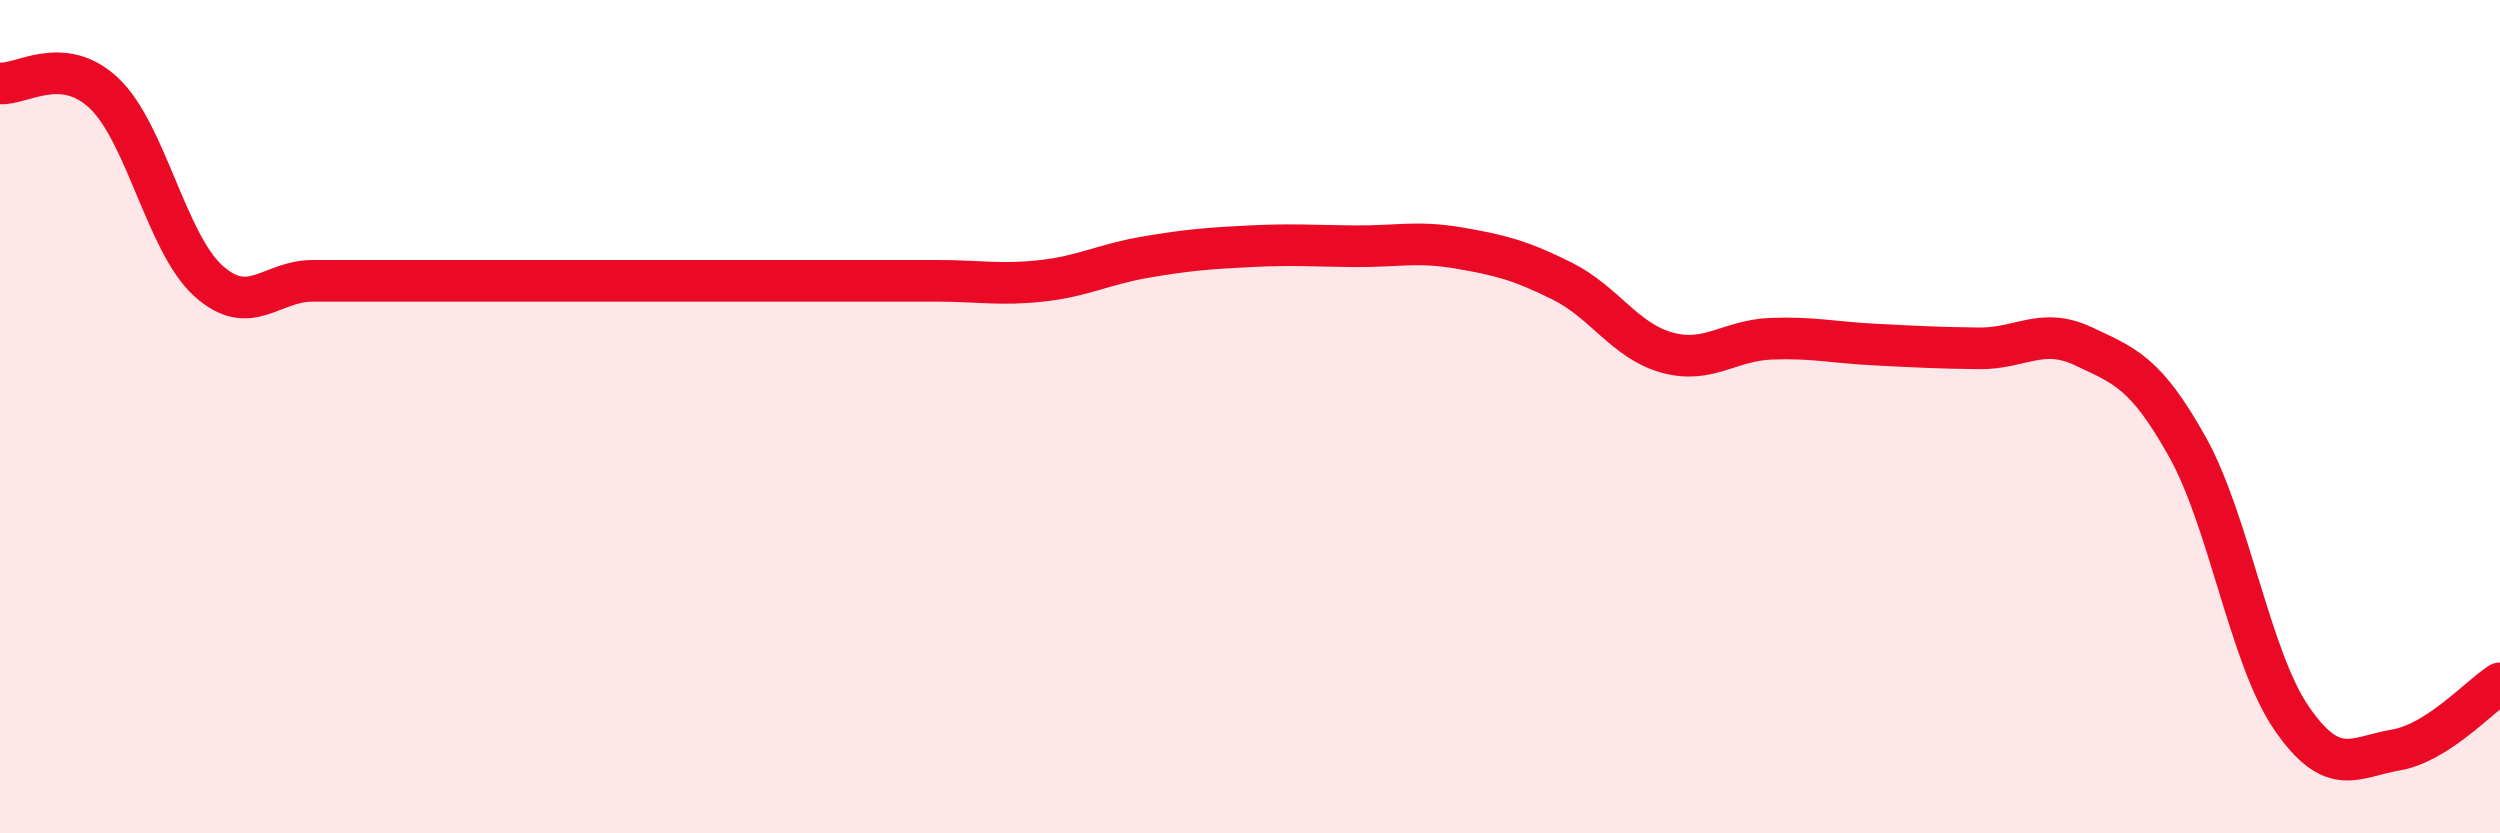
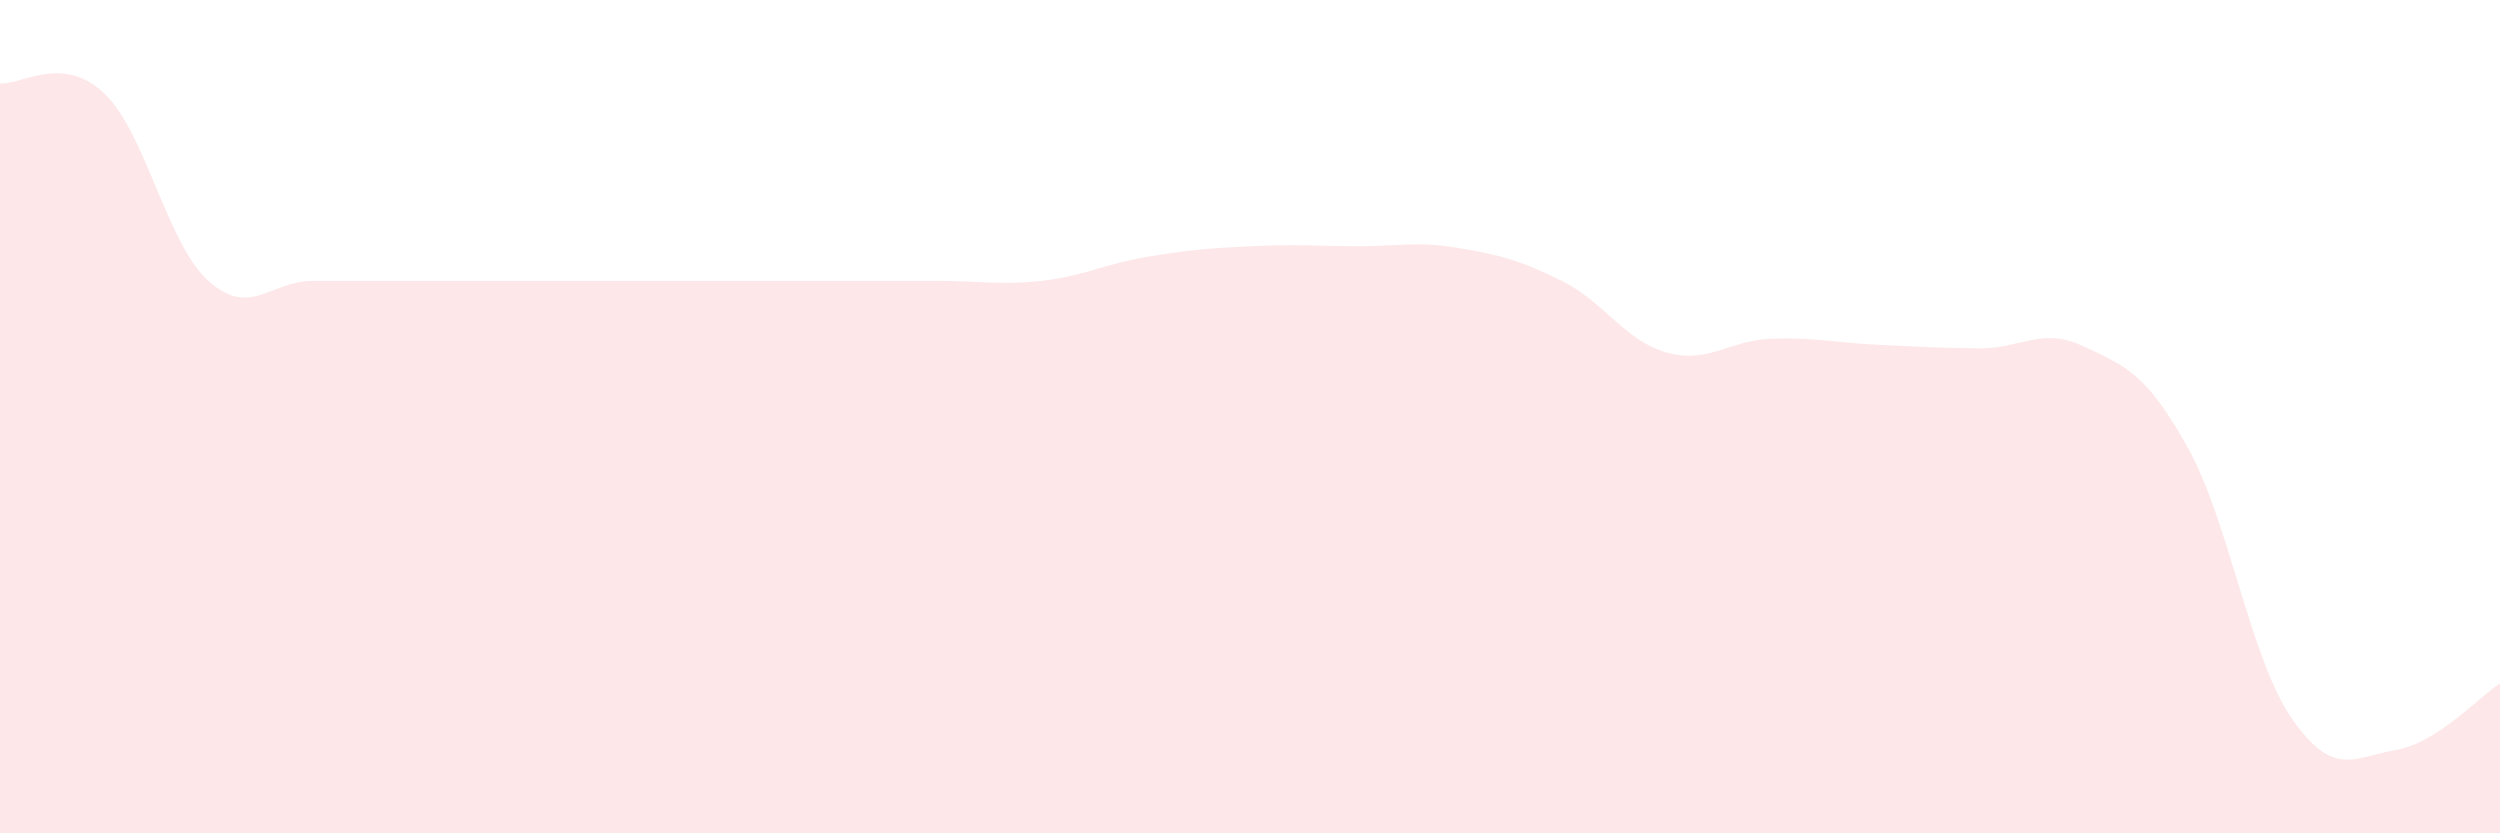
<svg xmlns="http://www.w3.org/2000/svg" width="60" height="20" viewBox="0 0 60 20">
  <path d="M 0,2 C 0.5,2.05 1.5,1.29 2.5,2.24 C 3.5,3.19 4,5.84 5,6.74 C 6,7.64 6.5,6.74 7.5,6.74 C 8.5,6.74 9,6.74 10,6.74 C 11,6.74 11.5,6.74 12.5,6.74 C 13.5,6.74 14,6.74 15,6.74 C 16,6.74 16.5,6.74 17.5,6.74 C 18.5,6.74 19,6.74 20,6.74 C 21,6.74 21.5,6.74 22.5,6.74 C 23.5,6.74 24,6.85 25,6.74 C 26,6.63 26.5,6.34 27.5,6.17 C 28.5,6 29,5.96 30,5.91 C 31,5.86 31.5,5.9 32.5,5.91 C 33.5,5.92 34,5.78 35,5.95 C 36,6.12 36.5,6.25 37.5,6.75 C 38.5,7.25 39,8.18 40,8.46 C 41,8.74 41.5,8.17 42.5,8.13 C 43.5,8.09 44,8.22 45,8.27 C 46,8.32 46.5,8.35 47.5,8.36 C 48.5,8.37 49,7.84 50,8.31 C 51,8.78 51.5,8.94 52.5,10.73 C 53.5,12.52 54,15.79 55,17.24 C 56,18.69 56.5,18.17 57.5,18 C 58.5,17.83 59.5,16.72 60,16.4L60 20L0 20Z" fill="#EB0A25" opacity="0.1" stroke-linecap="round" stroke-linejoin="round" />
-   <path d="M 0,2 C 0.5,2.05 1.5,1.29 2.5,2.24 C 3.5,3.19 4,5.84 5,6.74 C 6,7.64 6.5,6.74 7.5,6.74 C 8.5,6.74 9,6.74 10,6.74 C 11,6.74 11.5,6.74 12.5,6.74 C 13.5,6.74 14,6.74 15,6.74 C 16,6.74 16.5,6.74 17.5,6.74 C 18.5,6.74 19,6.74 20,6.74 C 21,6.74 21.5,6.74 22.5,6.74 C 23.5,6.74 24,6.85 25,6.74 C 26,6.63 26.5,6.34 27.5,6.17 C 28.5,6 29,5.96 30,5.91 C 31,5.86 31.5,5.9 32.5,5.91 C 33.5,5.92 34,5.78 35,5.95 C 36,6.12 36.5,6.25 37.5,6.75 C 38.5,7.25 39,8.18 40,8.46 C 41,8.74 41.5,8.17 42.5,8.13 C 43.5,8.09 44,8.22 45,8.27 C 46,8.32 46.5,8.35 47.5,8.36 C 48.5,8.37 49,7.84 50,8.31 C 51,8.78 51.5,8.94 52.5,10.73 C 53.5,12.52 54,15.79 55,17.24 C 56,18.69 56.5,18.17 57.5,18 C 58.5,17.83 59.5,16.72 60,16.4" stroke="#EB0A25" stroke-width="1" fill="none" stroke-linecap="round" stroke-linejoin="round" />
</svg>